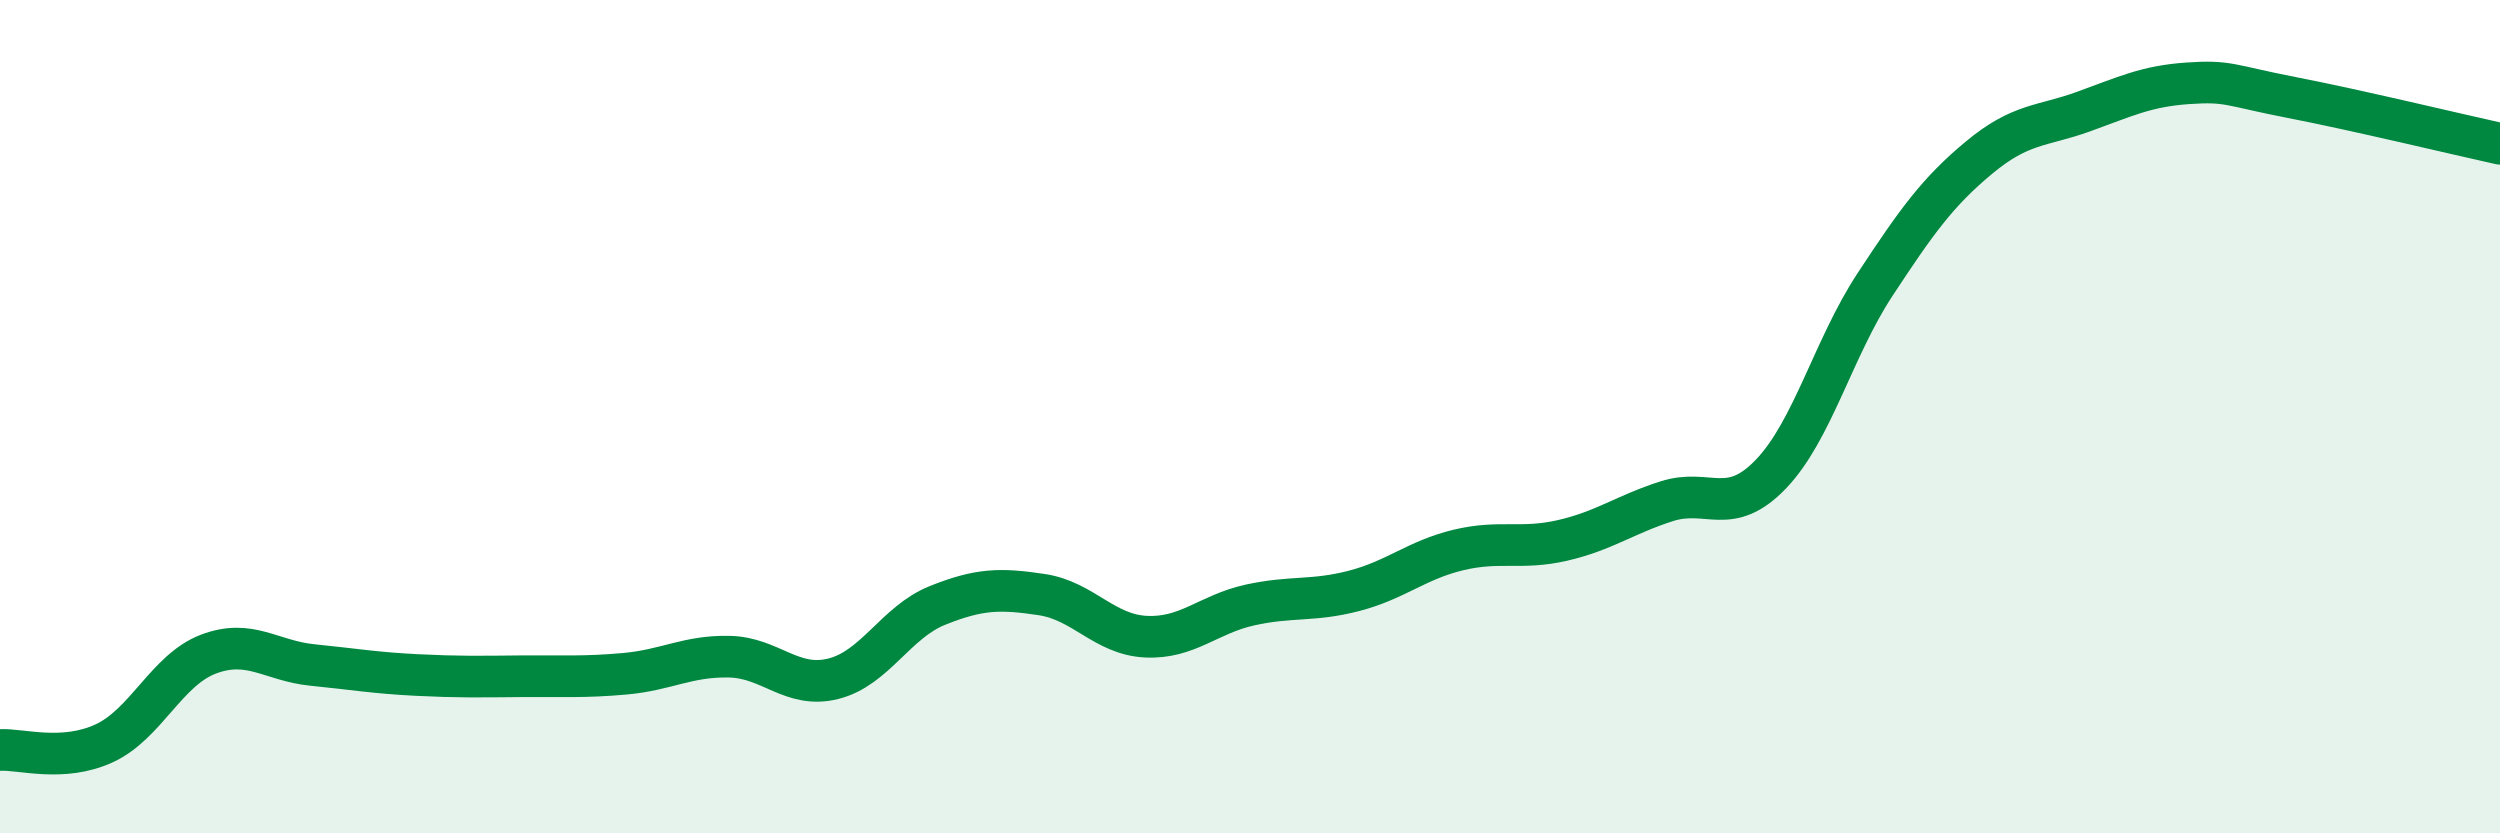
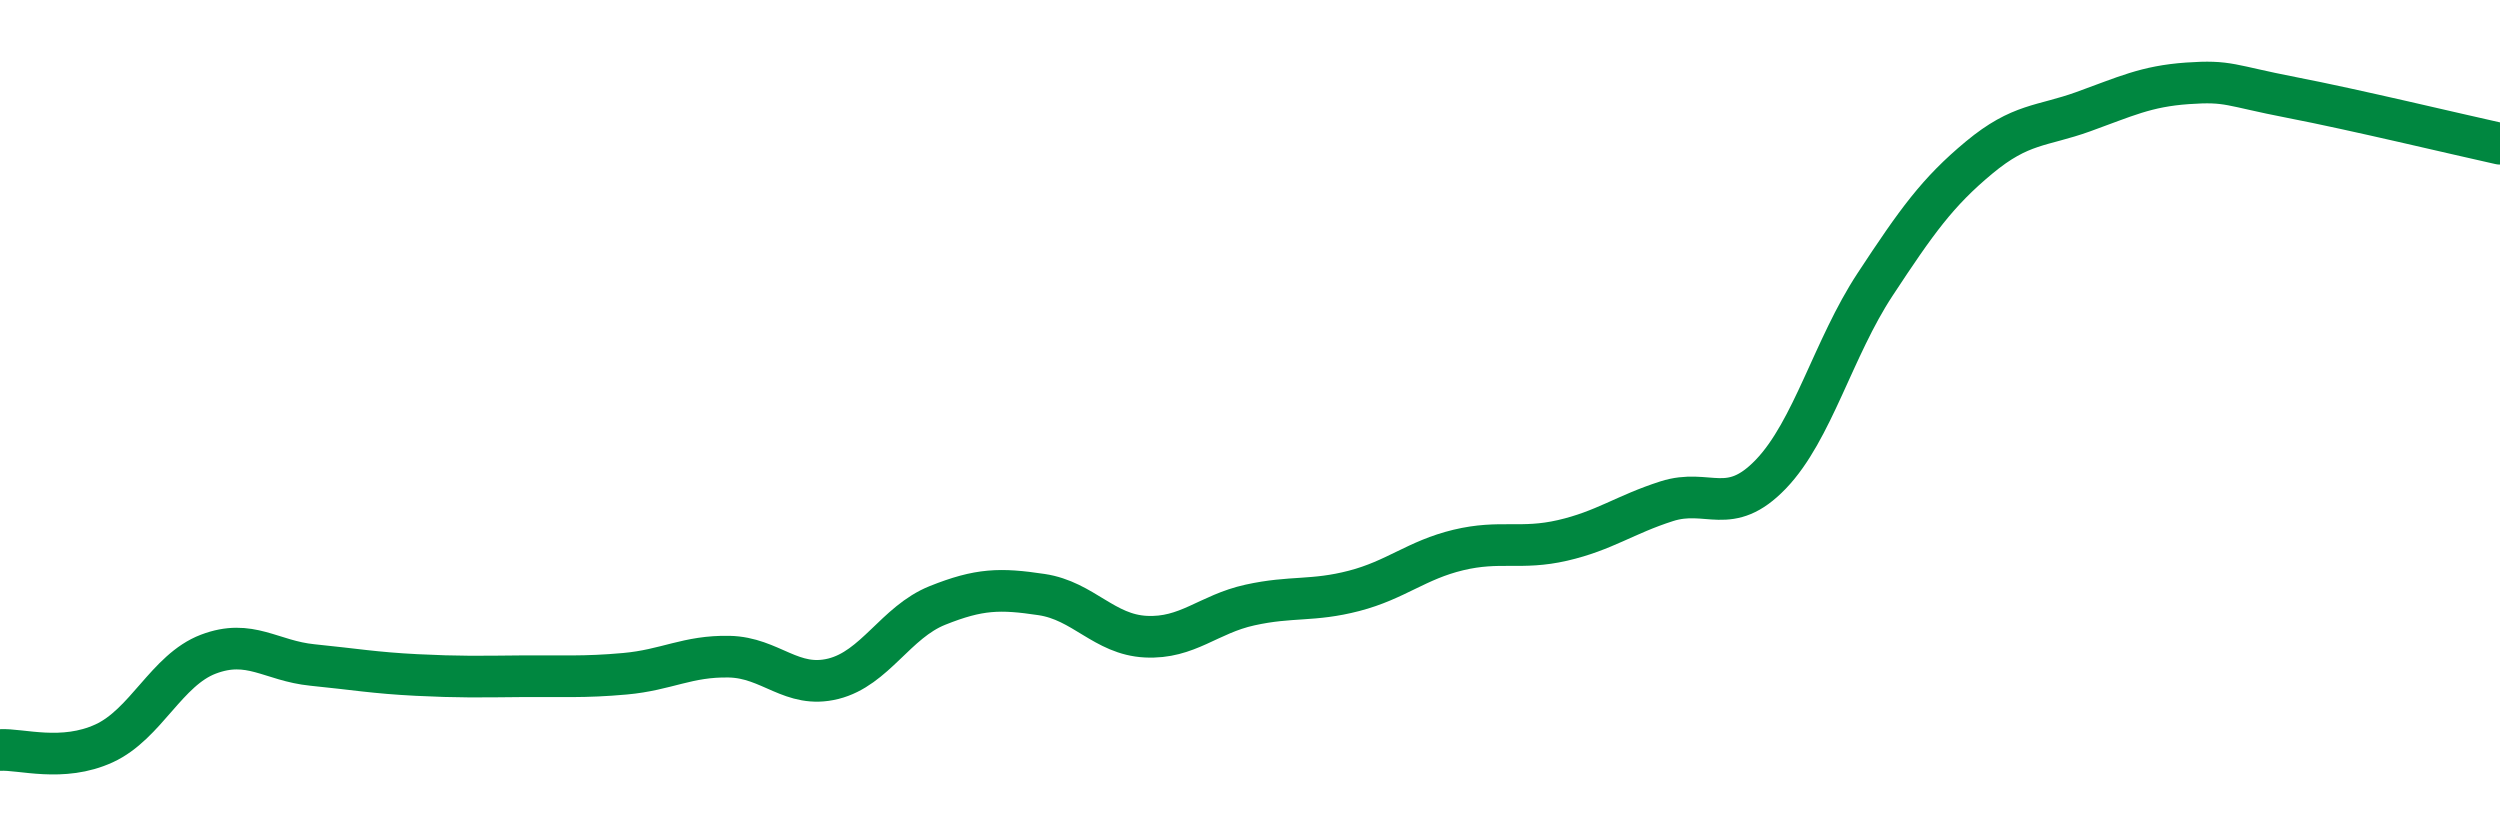
<svg xmlns="http://www.w3.org/2000/svg" width="60" height="20" viewBox="0 0 60 20">
-   <path d="M 0,18 C 0.5,17.97 1.5,18.3 2.5,17.84 C 3.5,17.38 4,16.08 5,15.7 C 6,15.32 6.5,15.86 7.5,15.96 C 8.5,16.06 9,16.15 10,16.2 C 11,16.25 11.5,16.24 12.5,16.23 C 13.5,16.22 14,16.26 15,16.17 C 16,16.08 16.5,15.74 17.5,15.76 C 18.5,15.78 19,16.54 20,16.29 C 21,16.04 21.5,14.93 22.5,14.53 C 23.5,14.13 24,14.12 25,14.27 C 26,14.42 26.5,15.23 27.5,15.28 C 28.5,15.33 29,14.74 30,14.52 C 31,14.3 31.5,14.44 32.5,14.18 C 33.5,13.92 34,13.44 35,13.2 C 36,12.96 36.5,13.2 37.5,12.97 C 38.5,12.74 39,12.35 40,12.03 C 41,11.71 41.5,12.42 42.5,11.38 C 43.5,10.34 44,8.35 45,6.83 C 46,5.31 46.5,4.61 47.5,3.78 C 48.5,2.95 49,3.04 50,2.68 C 51,2.32 51.5,2.07 52.5,2 C 53.5,1.93 53.5,2.05 55,2.34 C 56.5,2.63 59,3.23 60,3.45L60 20L0 20Z" fill="#008740" opacity="0.1" stroke-linecap="round" stroke-linejoin="round" />
  <path d="M 0,18 C 0.5,17.97 1.5,18.3 2.5,17.84 C 3.5,17.38 4,16.08 5,15.7 C 6,15.32 6.5,15.86 7.5,15.96 C 8.5,16.06 9,16.15 10,16.2 C 11,16.25 11.5,16.24 12.5,16.23 C 13.5,16.22 14,16.26 15,16.17 C 16,16.08 16.5,15.74 17.5,15.76 C 18.5,15.78 19,16.54 20,16.29 C 21,16.04 21.5,14.93 22.5,14.53 C 23.5,14.13 24,14.12 25,14.27 C 26,14.42 26.5,15.23 27.5,15.28 C 28.5,15.33 29,14.74 30,14.52 C 31,14.3 31.5,14.44 32.5,14.18 C 33.5,13.92 34,13.44 35,13.2 C 36,12.96 36.5,13.2 37.5,12.97 C 38.5,12.74 39,12.35 40,12.03 C 41,11.71 41.5,12.42 42.5,11.38 C 43.5,10.34 44,8.35 45,6.83 C 46,5.31 46.5,4.61 47.5,3.78 C 48.5,2.95 49,3.04 50,2.68 C 51,2.32 51.5,2.07 52.5,2 C 53.5,1.93 53.5,2.05 55,2.34 C 56.5,2.63 59,3.23 60,3.45" stroke="#008740" stroke-width="1" fill="none" stroke-linecap="round" stroke-linejoin="round" />
</svg>